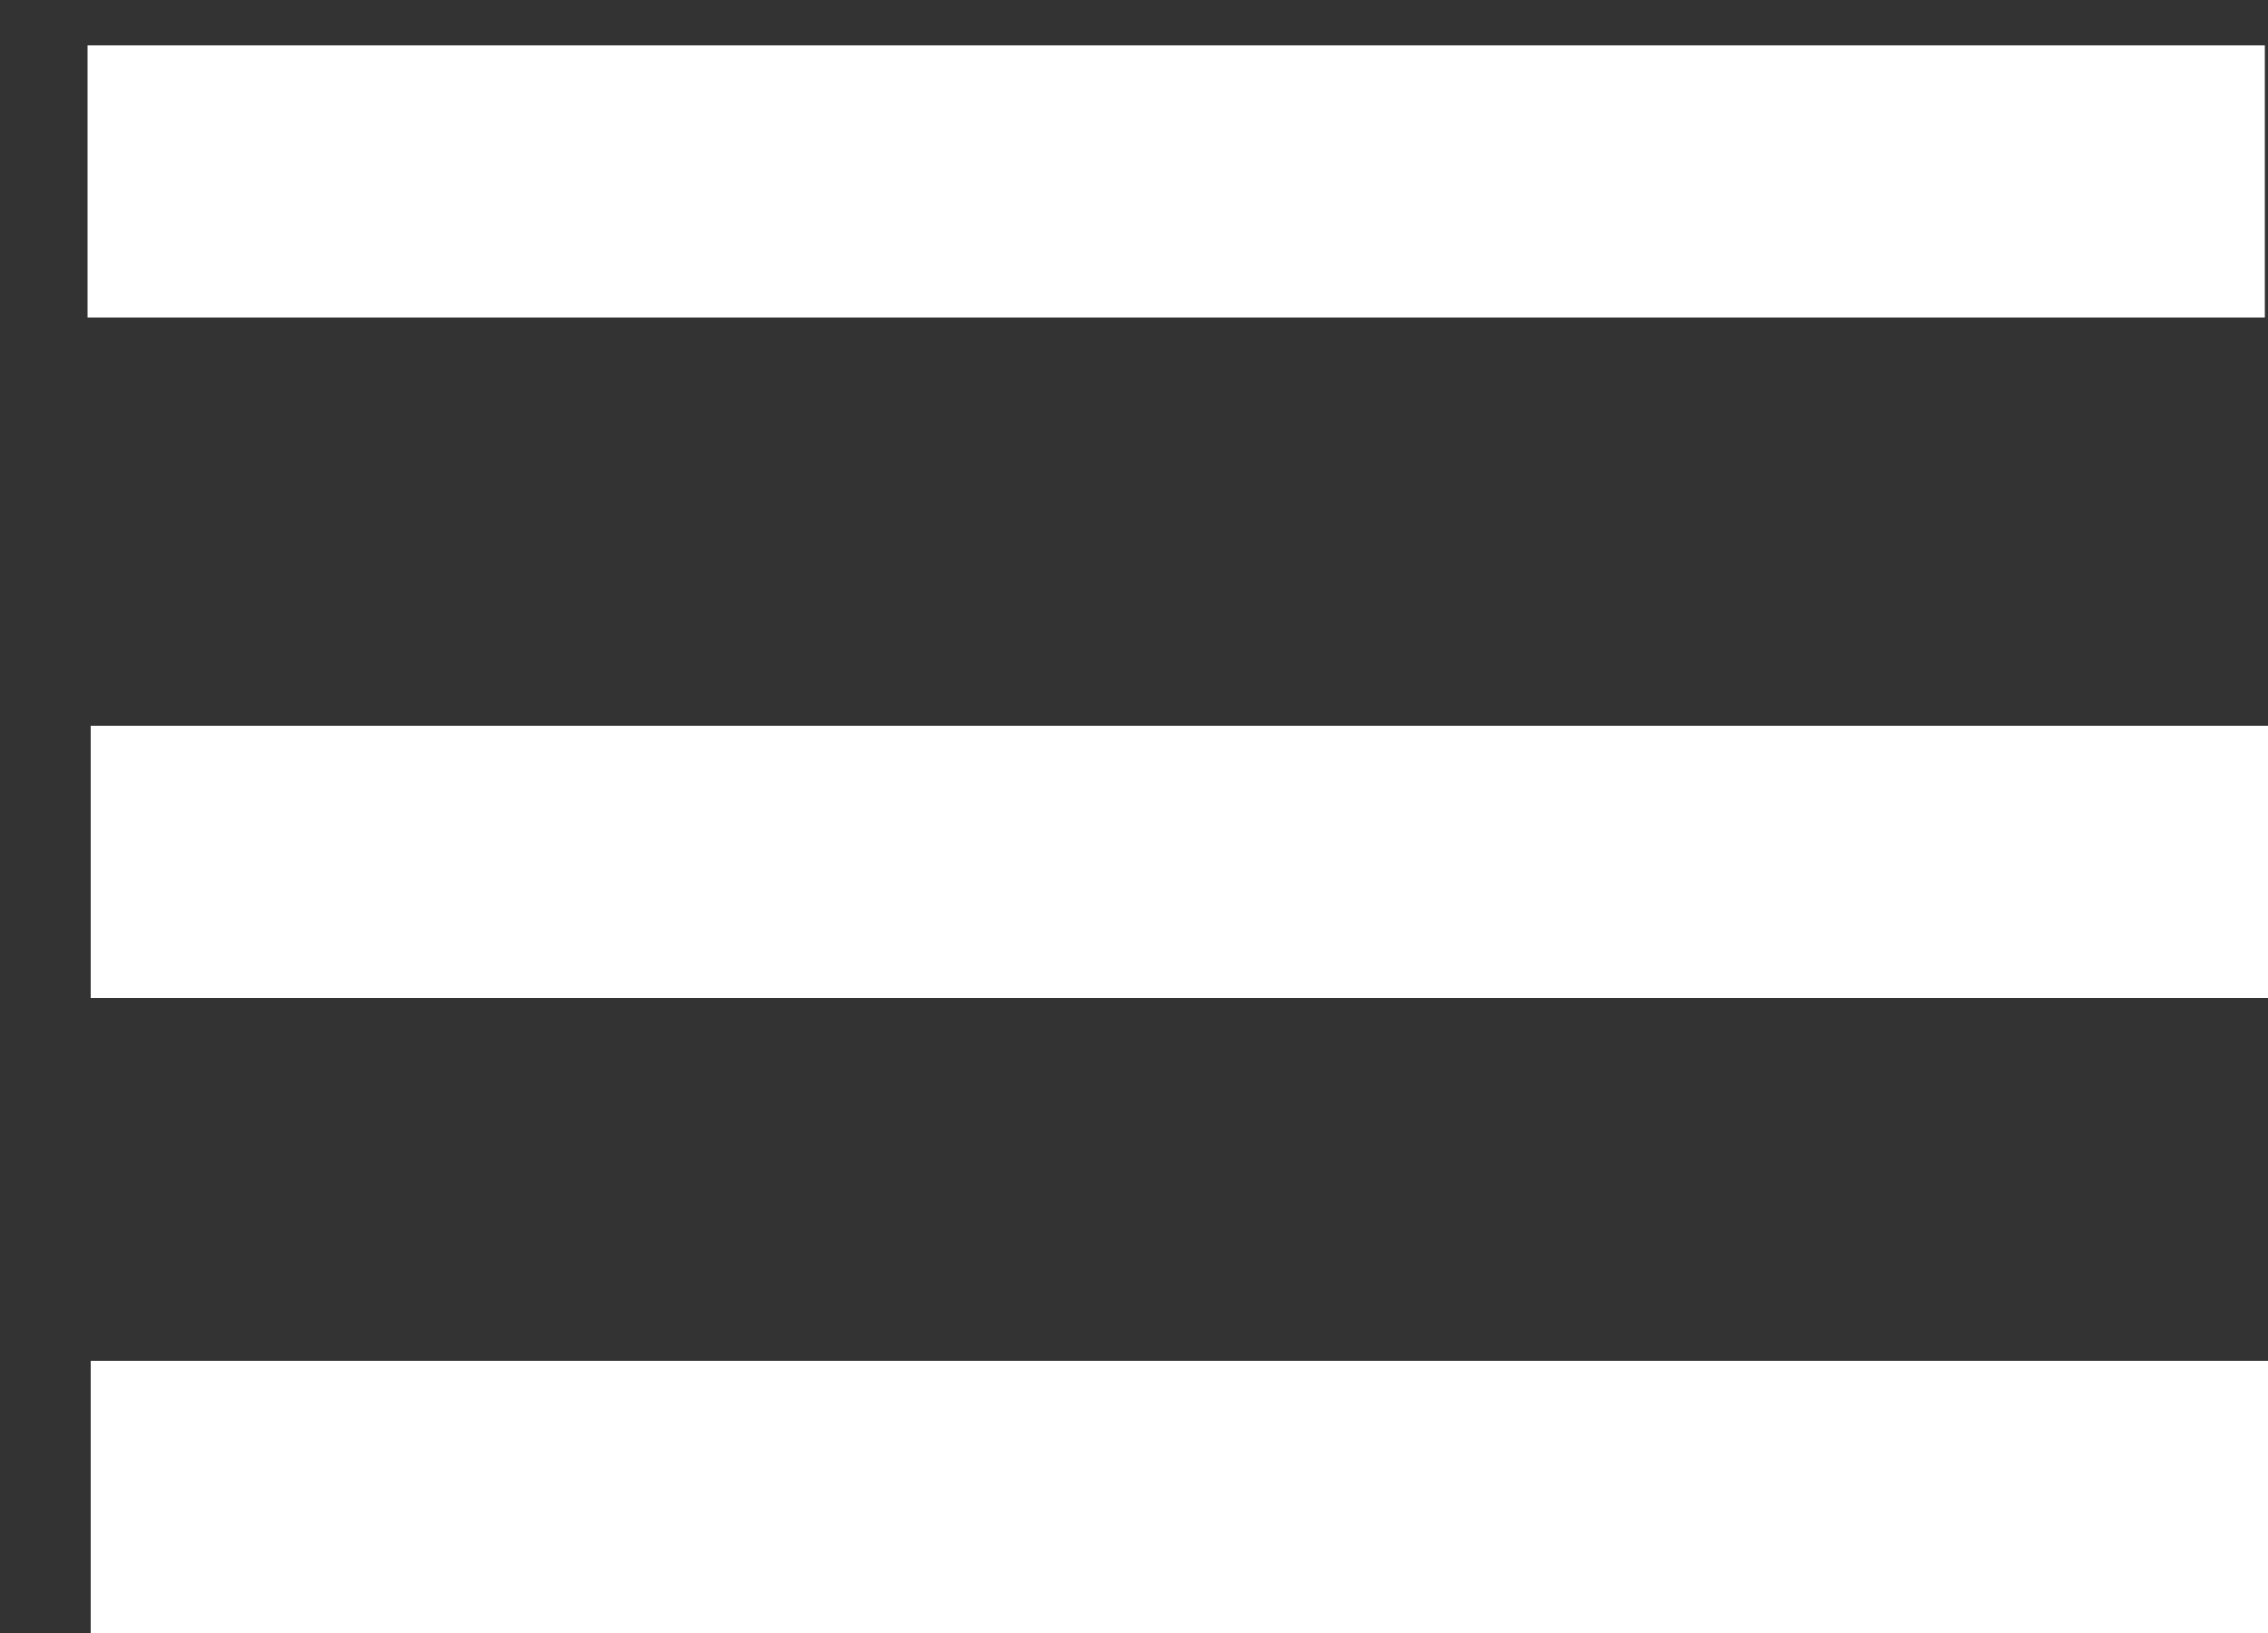
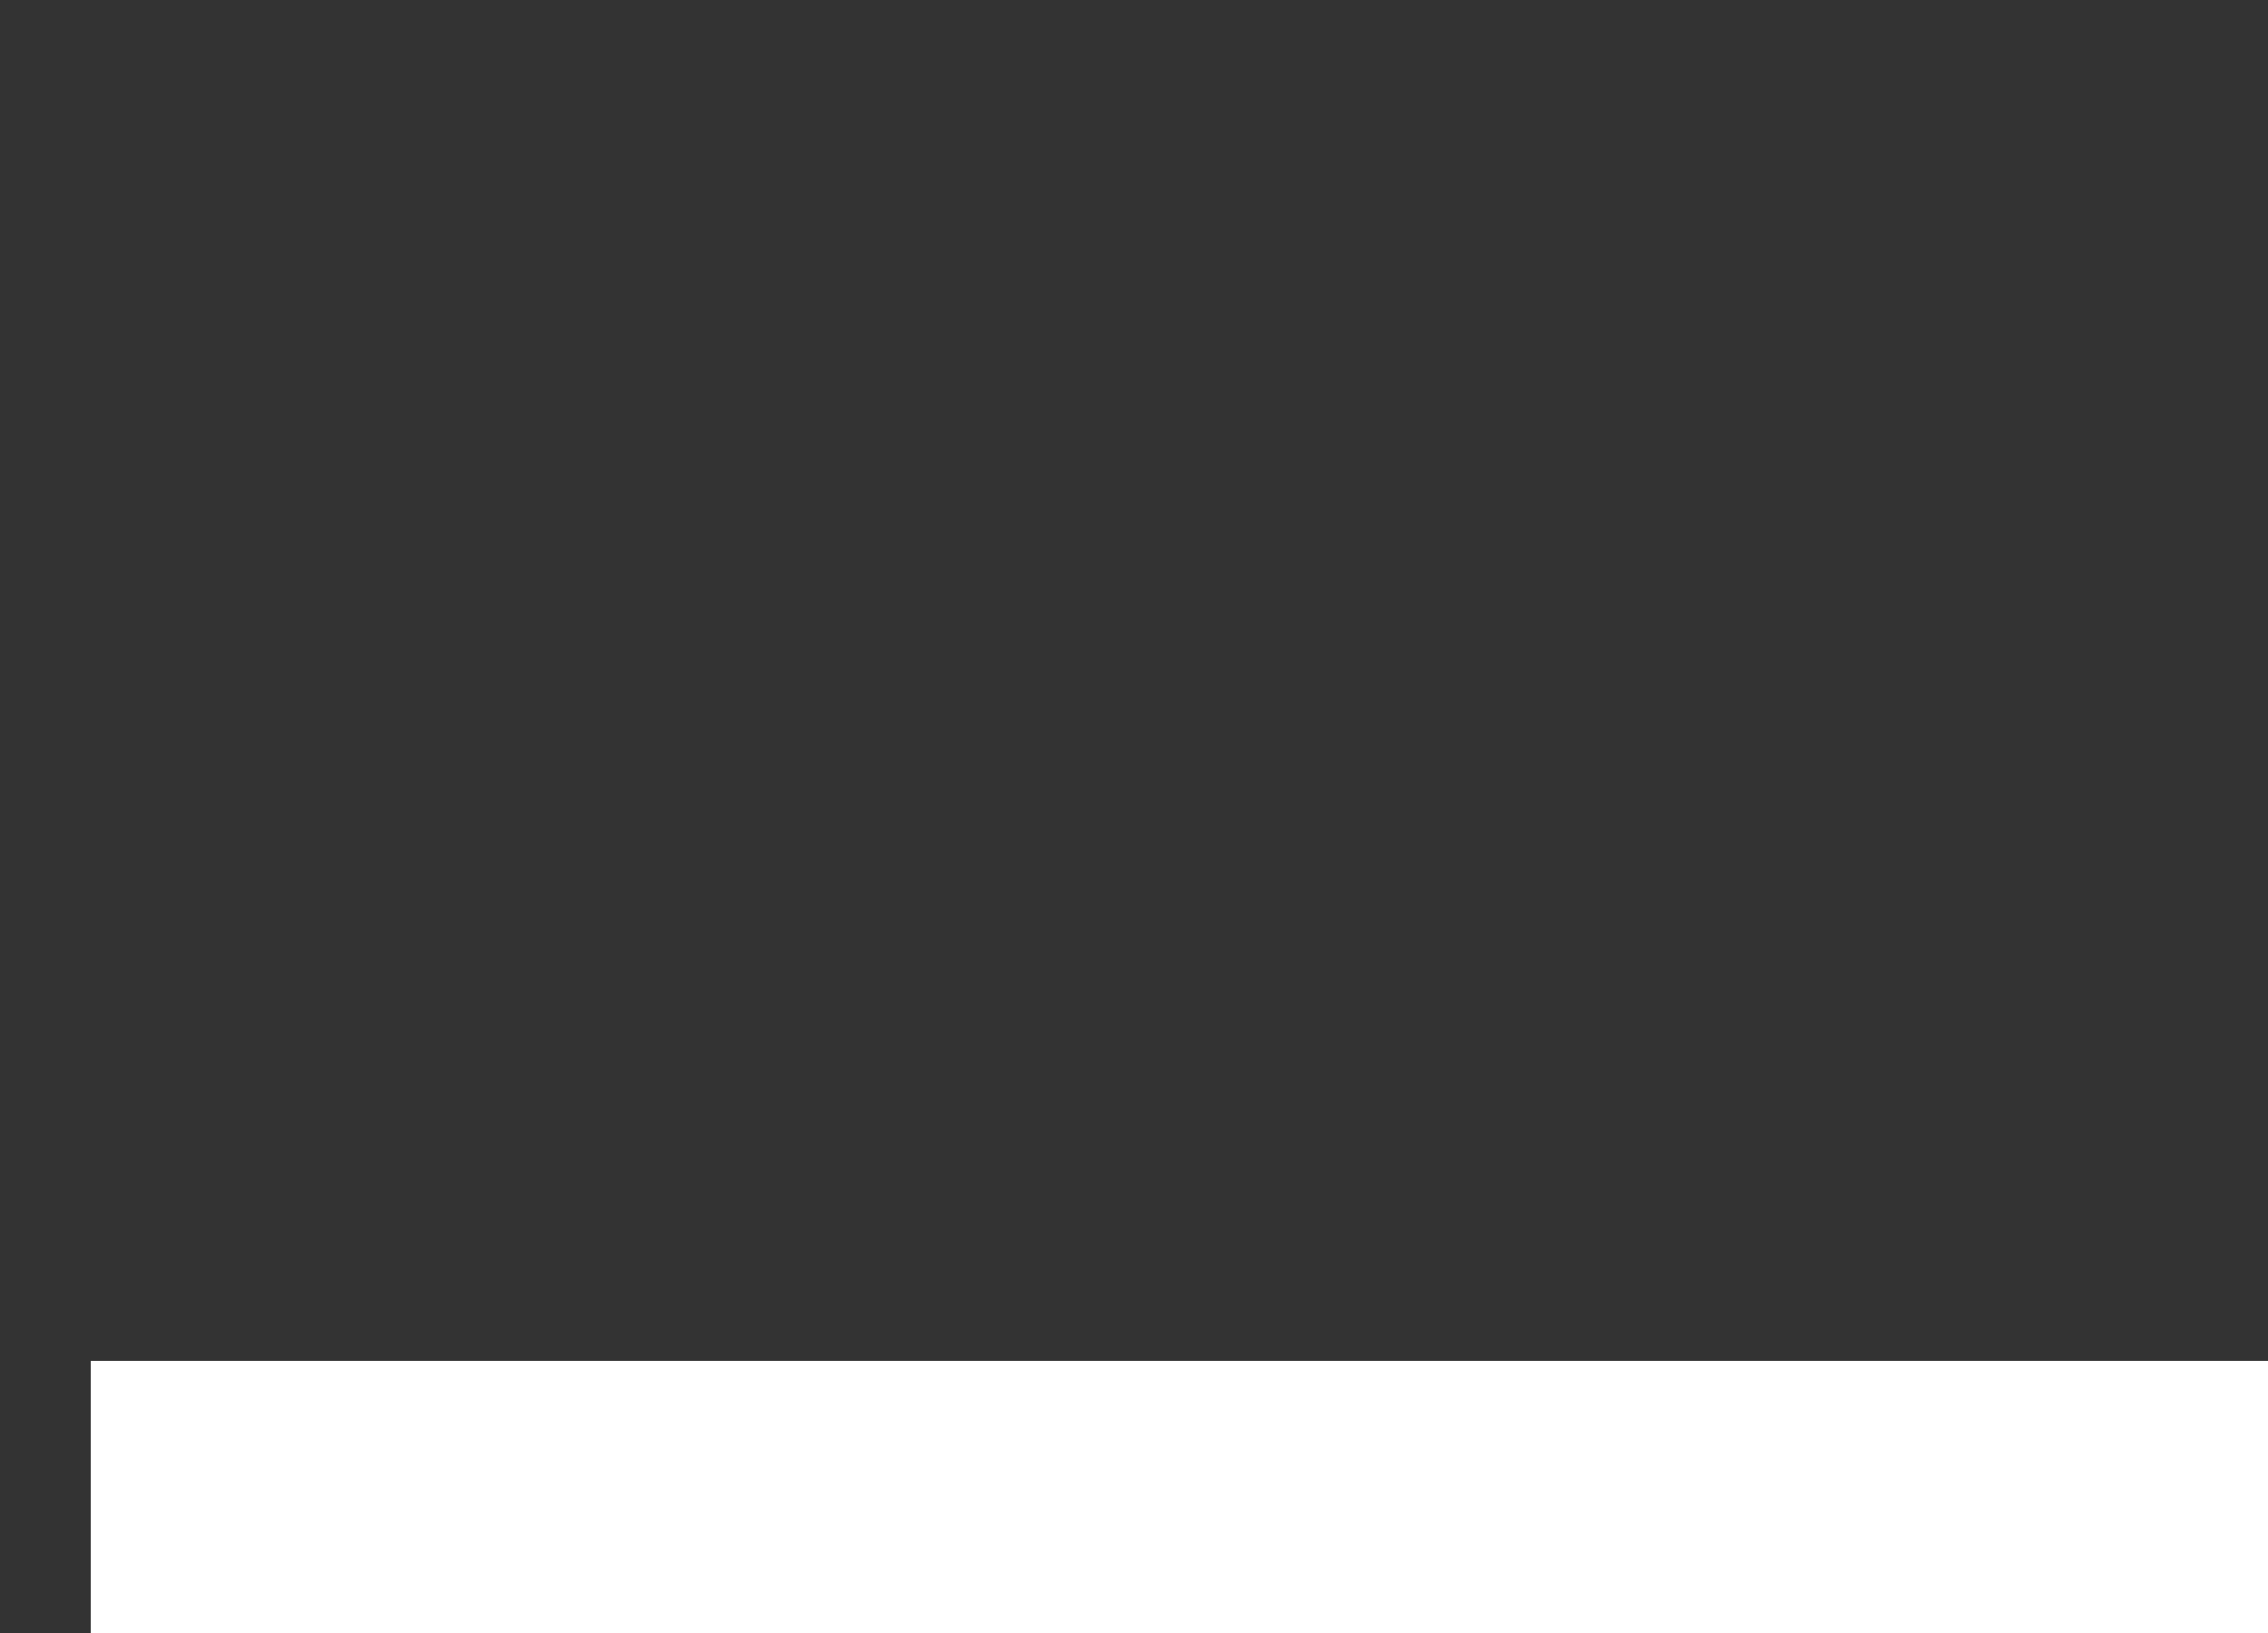
<svg xmlns="http://www.w3.org/2000/svg" width="25" height="18" viewBox="0 0 25 18" fill="none">
  <rect x="0" y="0" width="25" height="18" fill="#333333" stroke="none" />
-   <line x1="0.965" y1="2" x2="24.965" y2="2" stroke="white" stroke-width="3" />
-   <line x1="1" y1="9.5" x2="25" y2="9.5" stroke="white" stroke-width="3" />
  <line x1="1" y1="16.5" x2="25" y2="16.5" stroke="white" stroke-width="3" />
</svg>